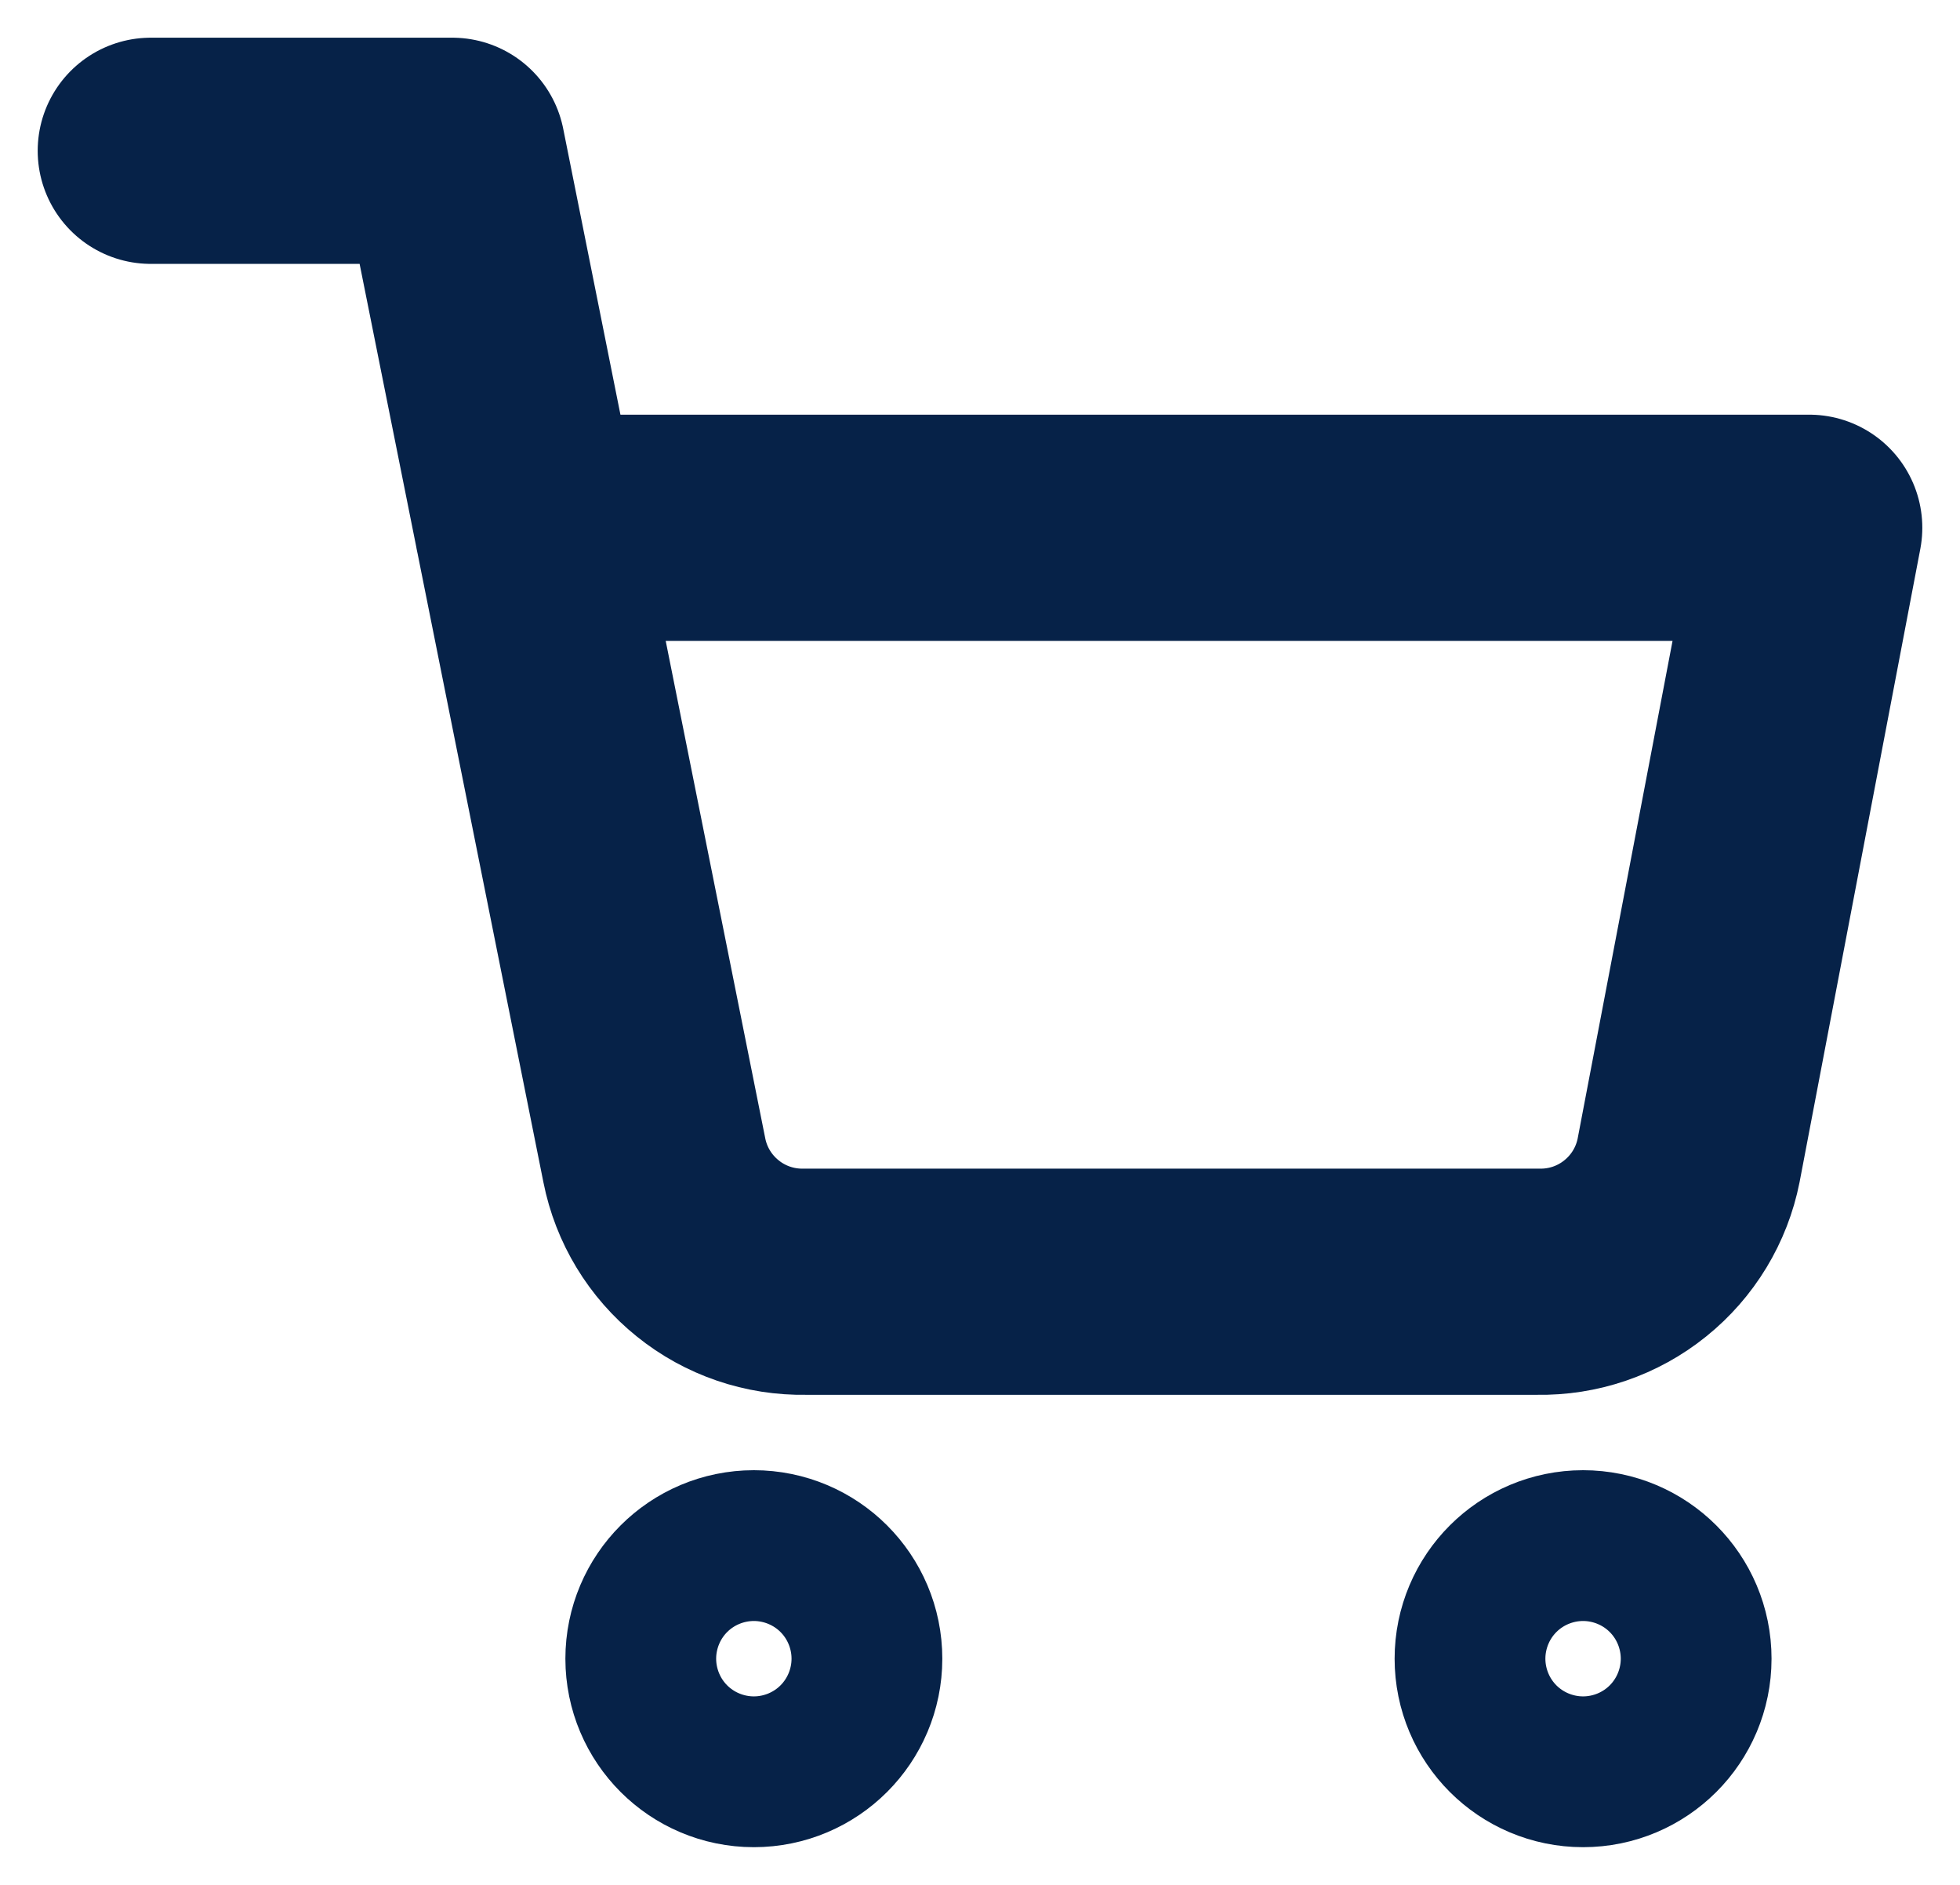
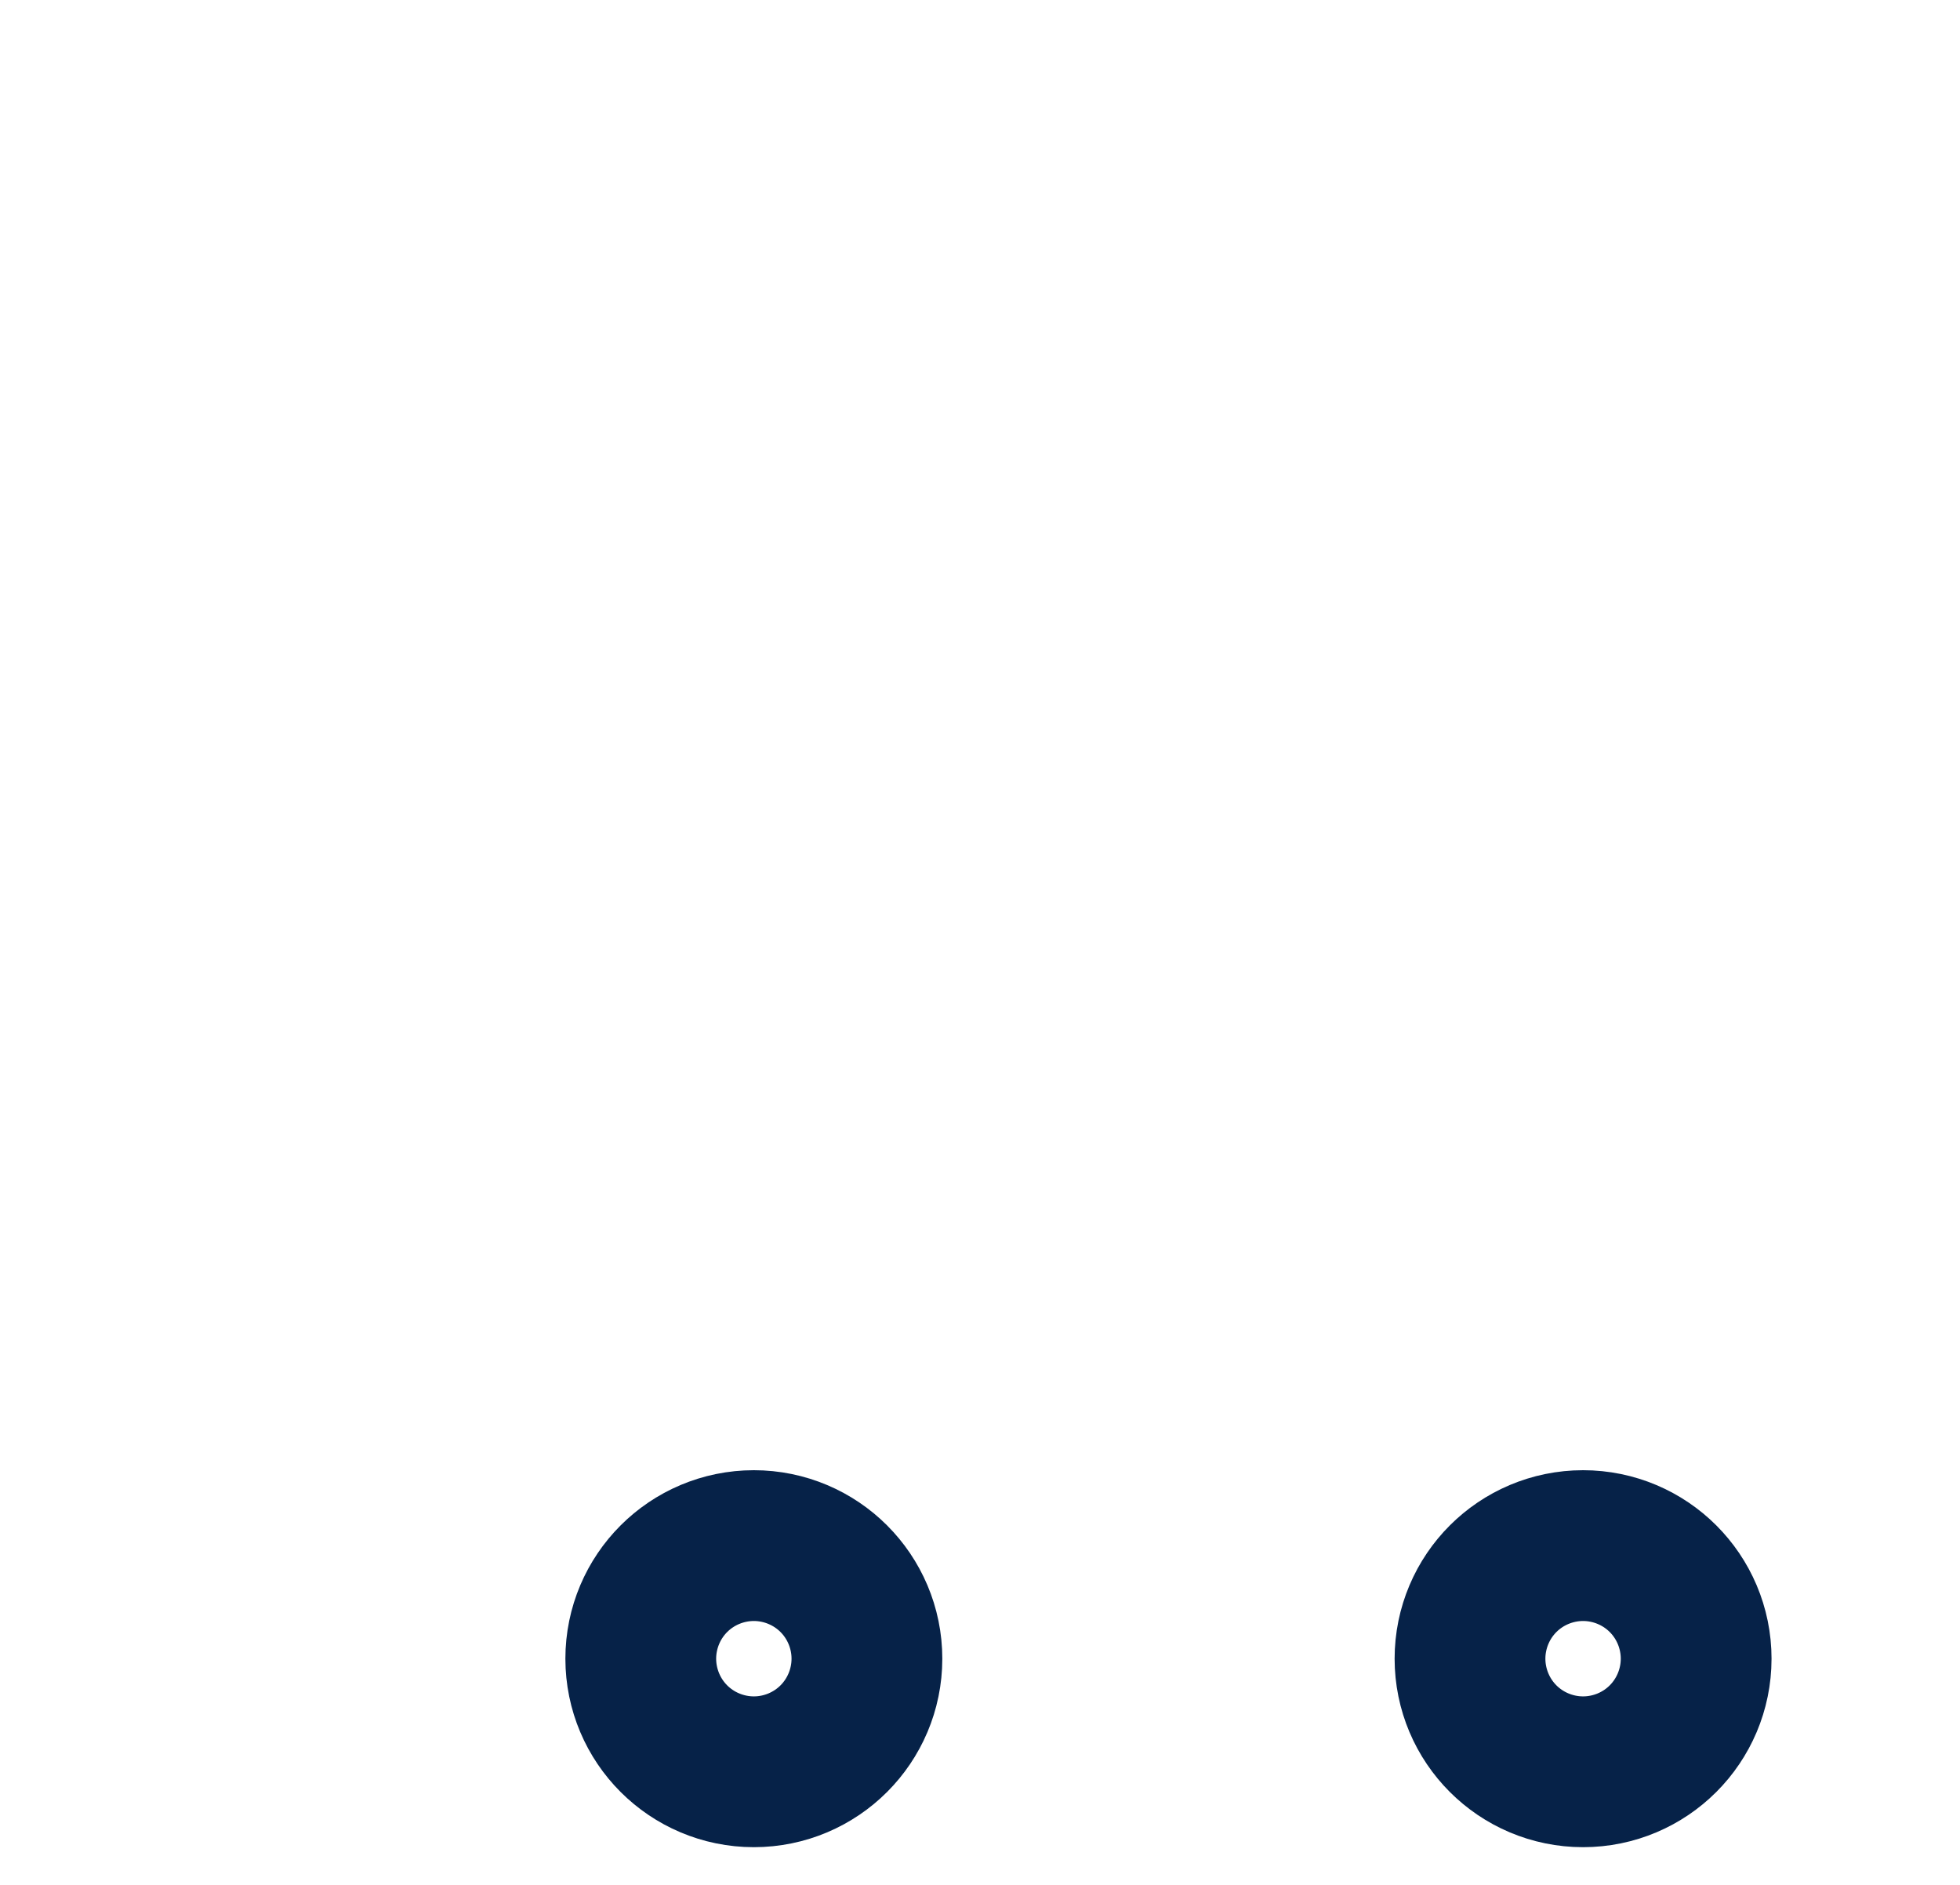
<svg xmlns="http://www.w3.org/2000/svg" width="26" height="25" viewBox="0 0 26 25" fill="none">
  <path d="M10 23C10.552 23 11 22.552 11 22C11 21.448 10.552 21 10 21C9.448 21 9 21.448 9 22C9 22.552 9.448 23 10 23Z" stroke="#062248" stroke-width="3" stroke-linecap="round" stroke-linejoin="round" />
  <path d="M21 23C21.552 23 22 22.552 22 22C22 21.448 21.552 21 21 21C20.448 21 20 21.448 20 22C20 22.552 20.448 23 21 23Z" stroke="#062248" stroke-width="3" stroke-linecap="round" stroke-linejoin="round" />
-   <path d="M2 2H6L8.68 15.39C8.771 15.85 9.022 16.264 9.388 16.558C9.753 16.853 10.211 17.009 10.68 17H20.4C20.869 17.009 21.327 16.853 21.692 16.558C22.058 16.264 22.309 15.85 22.4 15.39L24 7H7" stroke="#062248" stroke-width="3" stroke-linecap="round" stroke-linejoin="round" />
</svg>